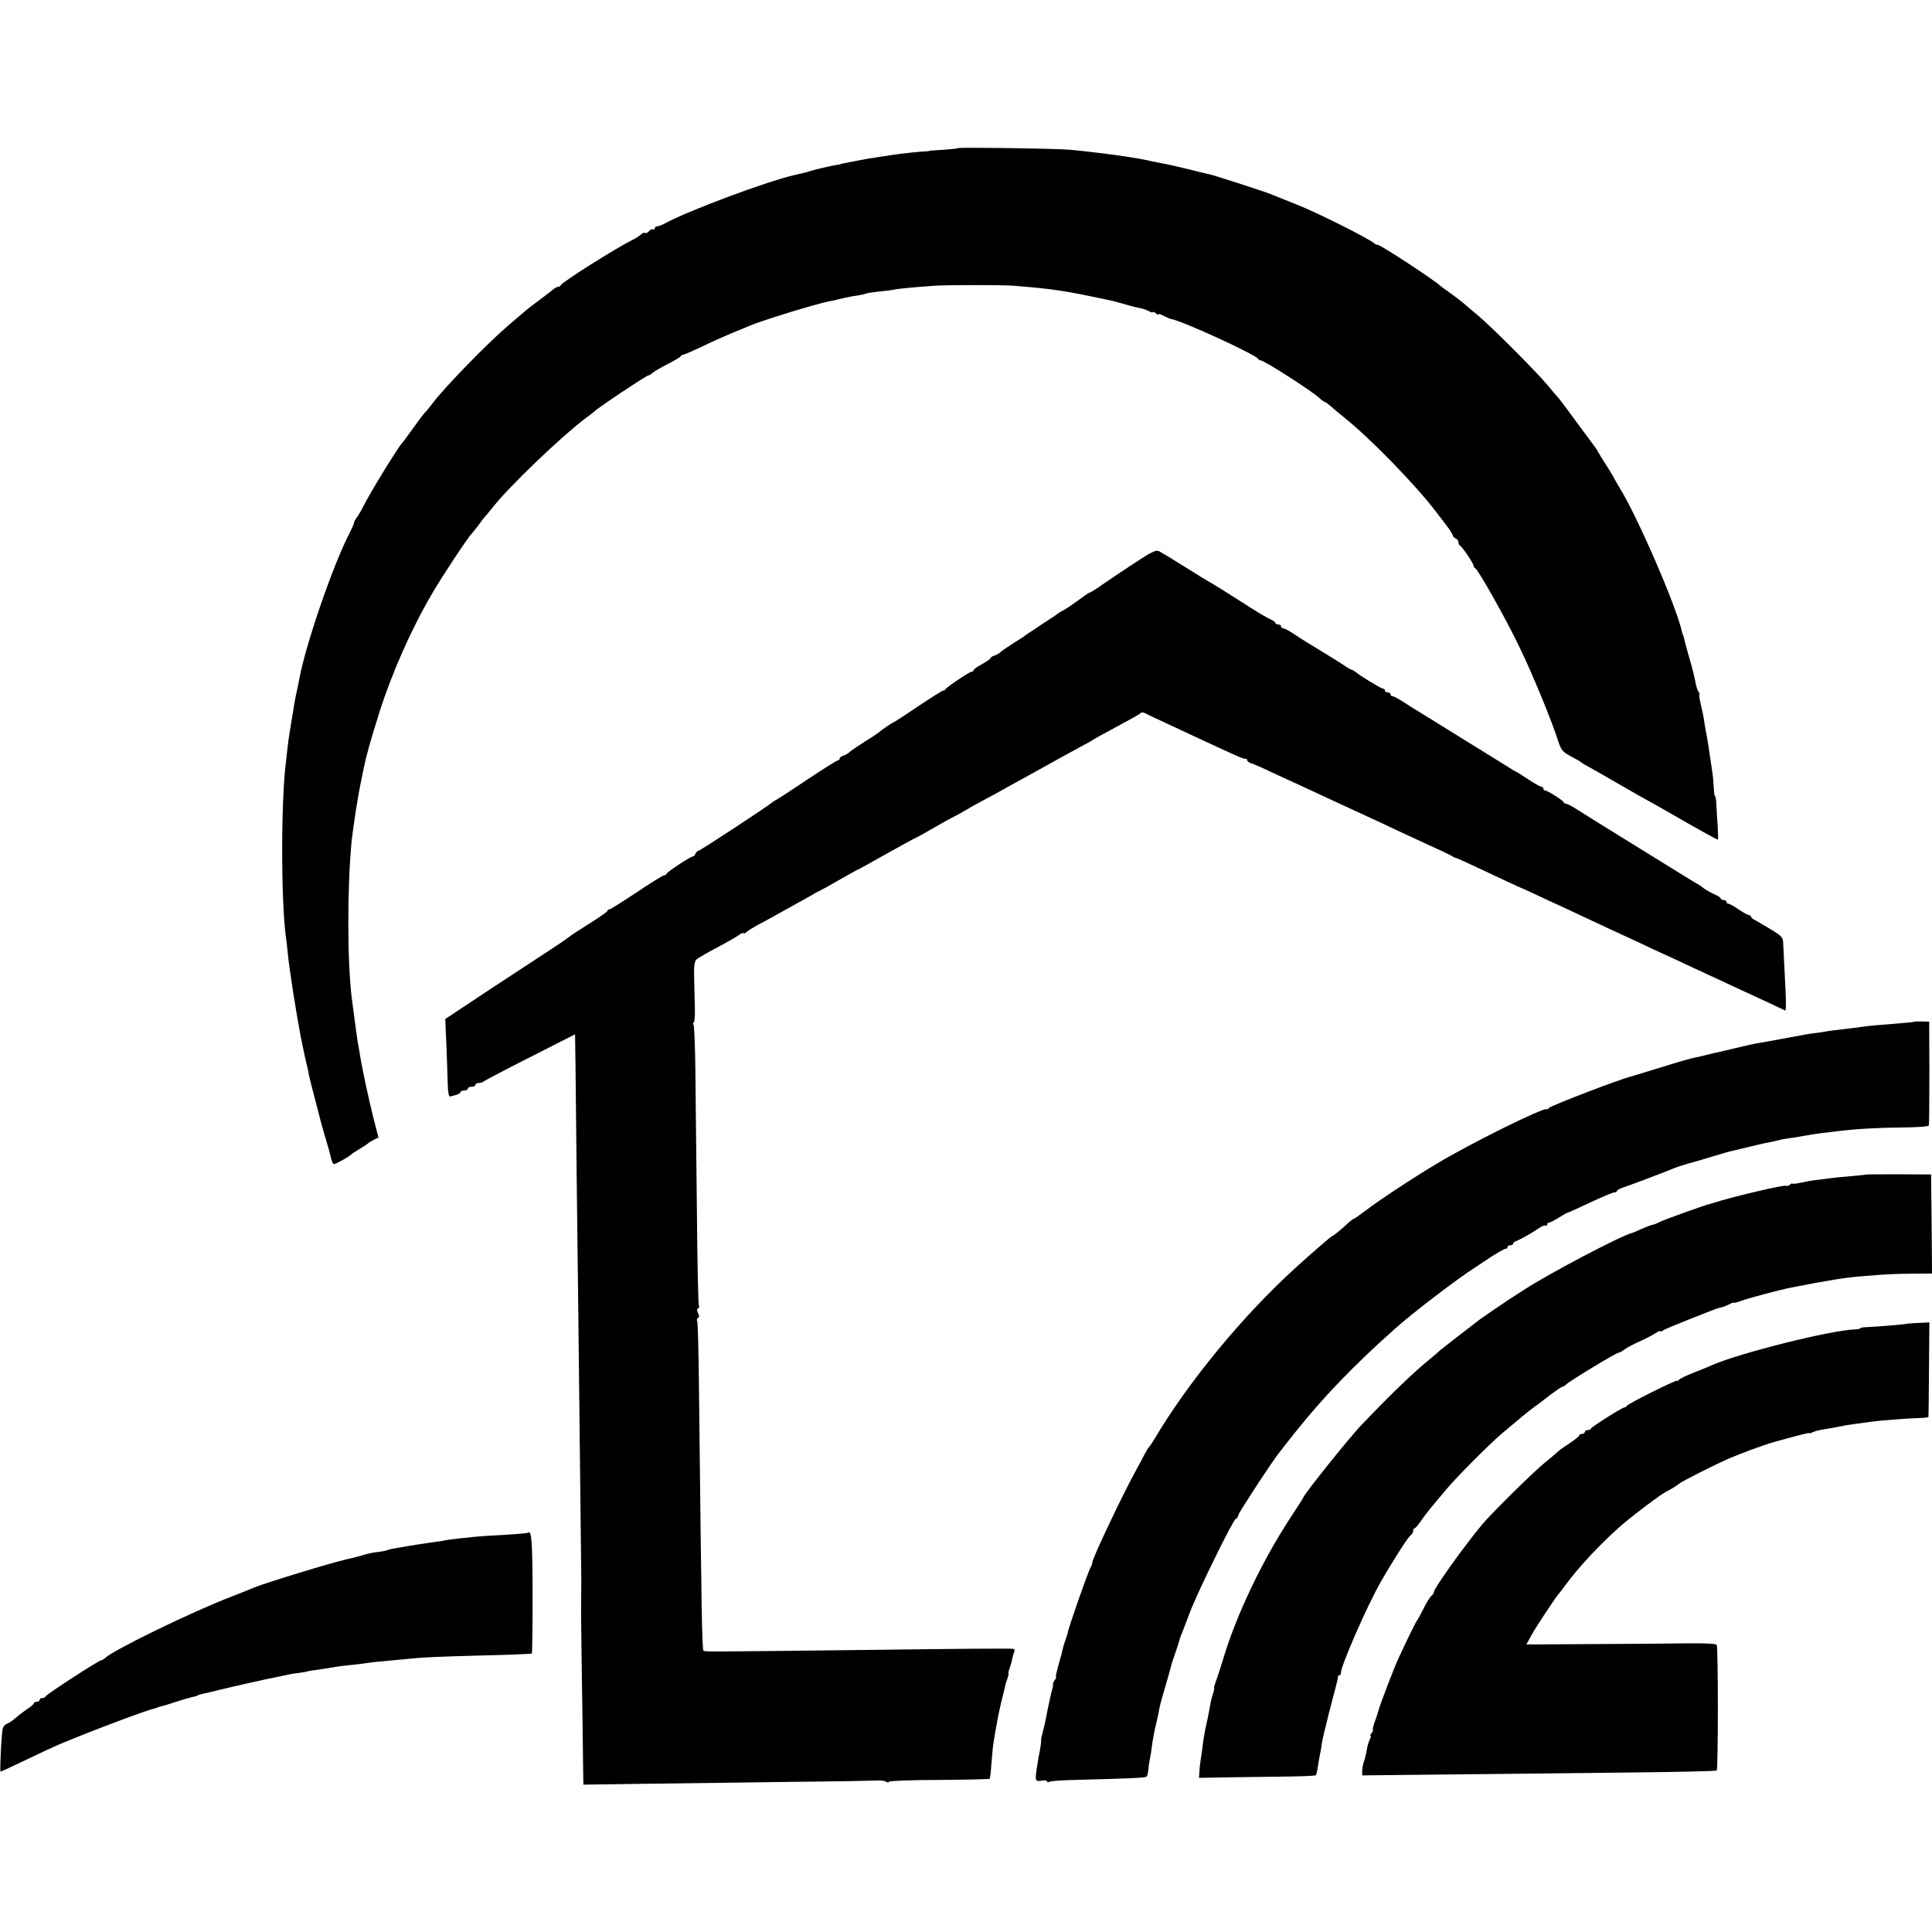
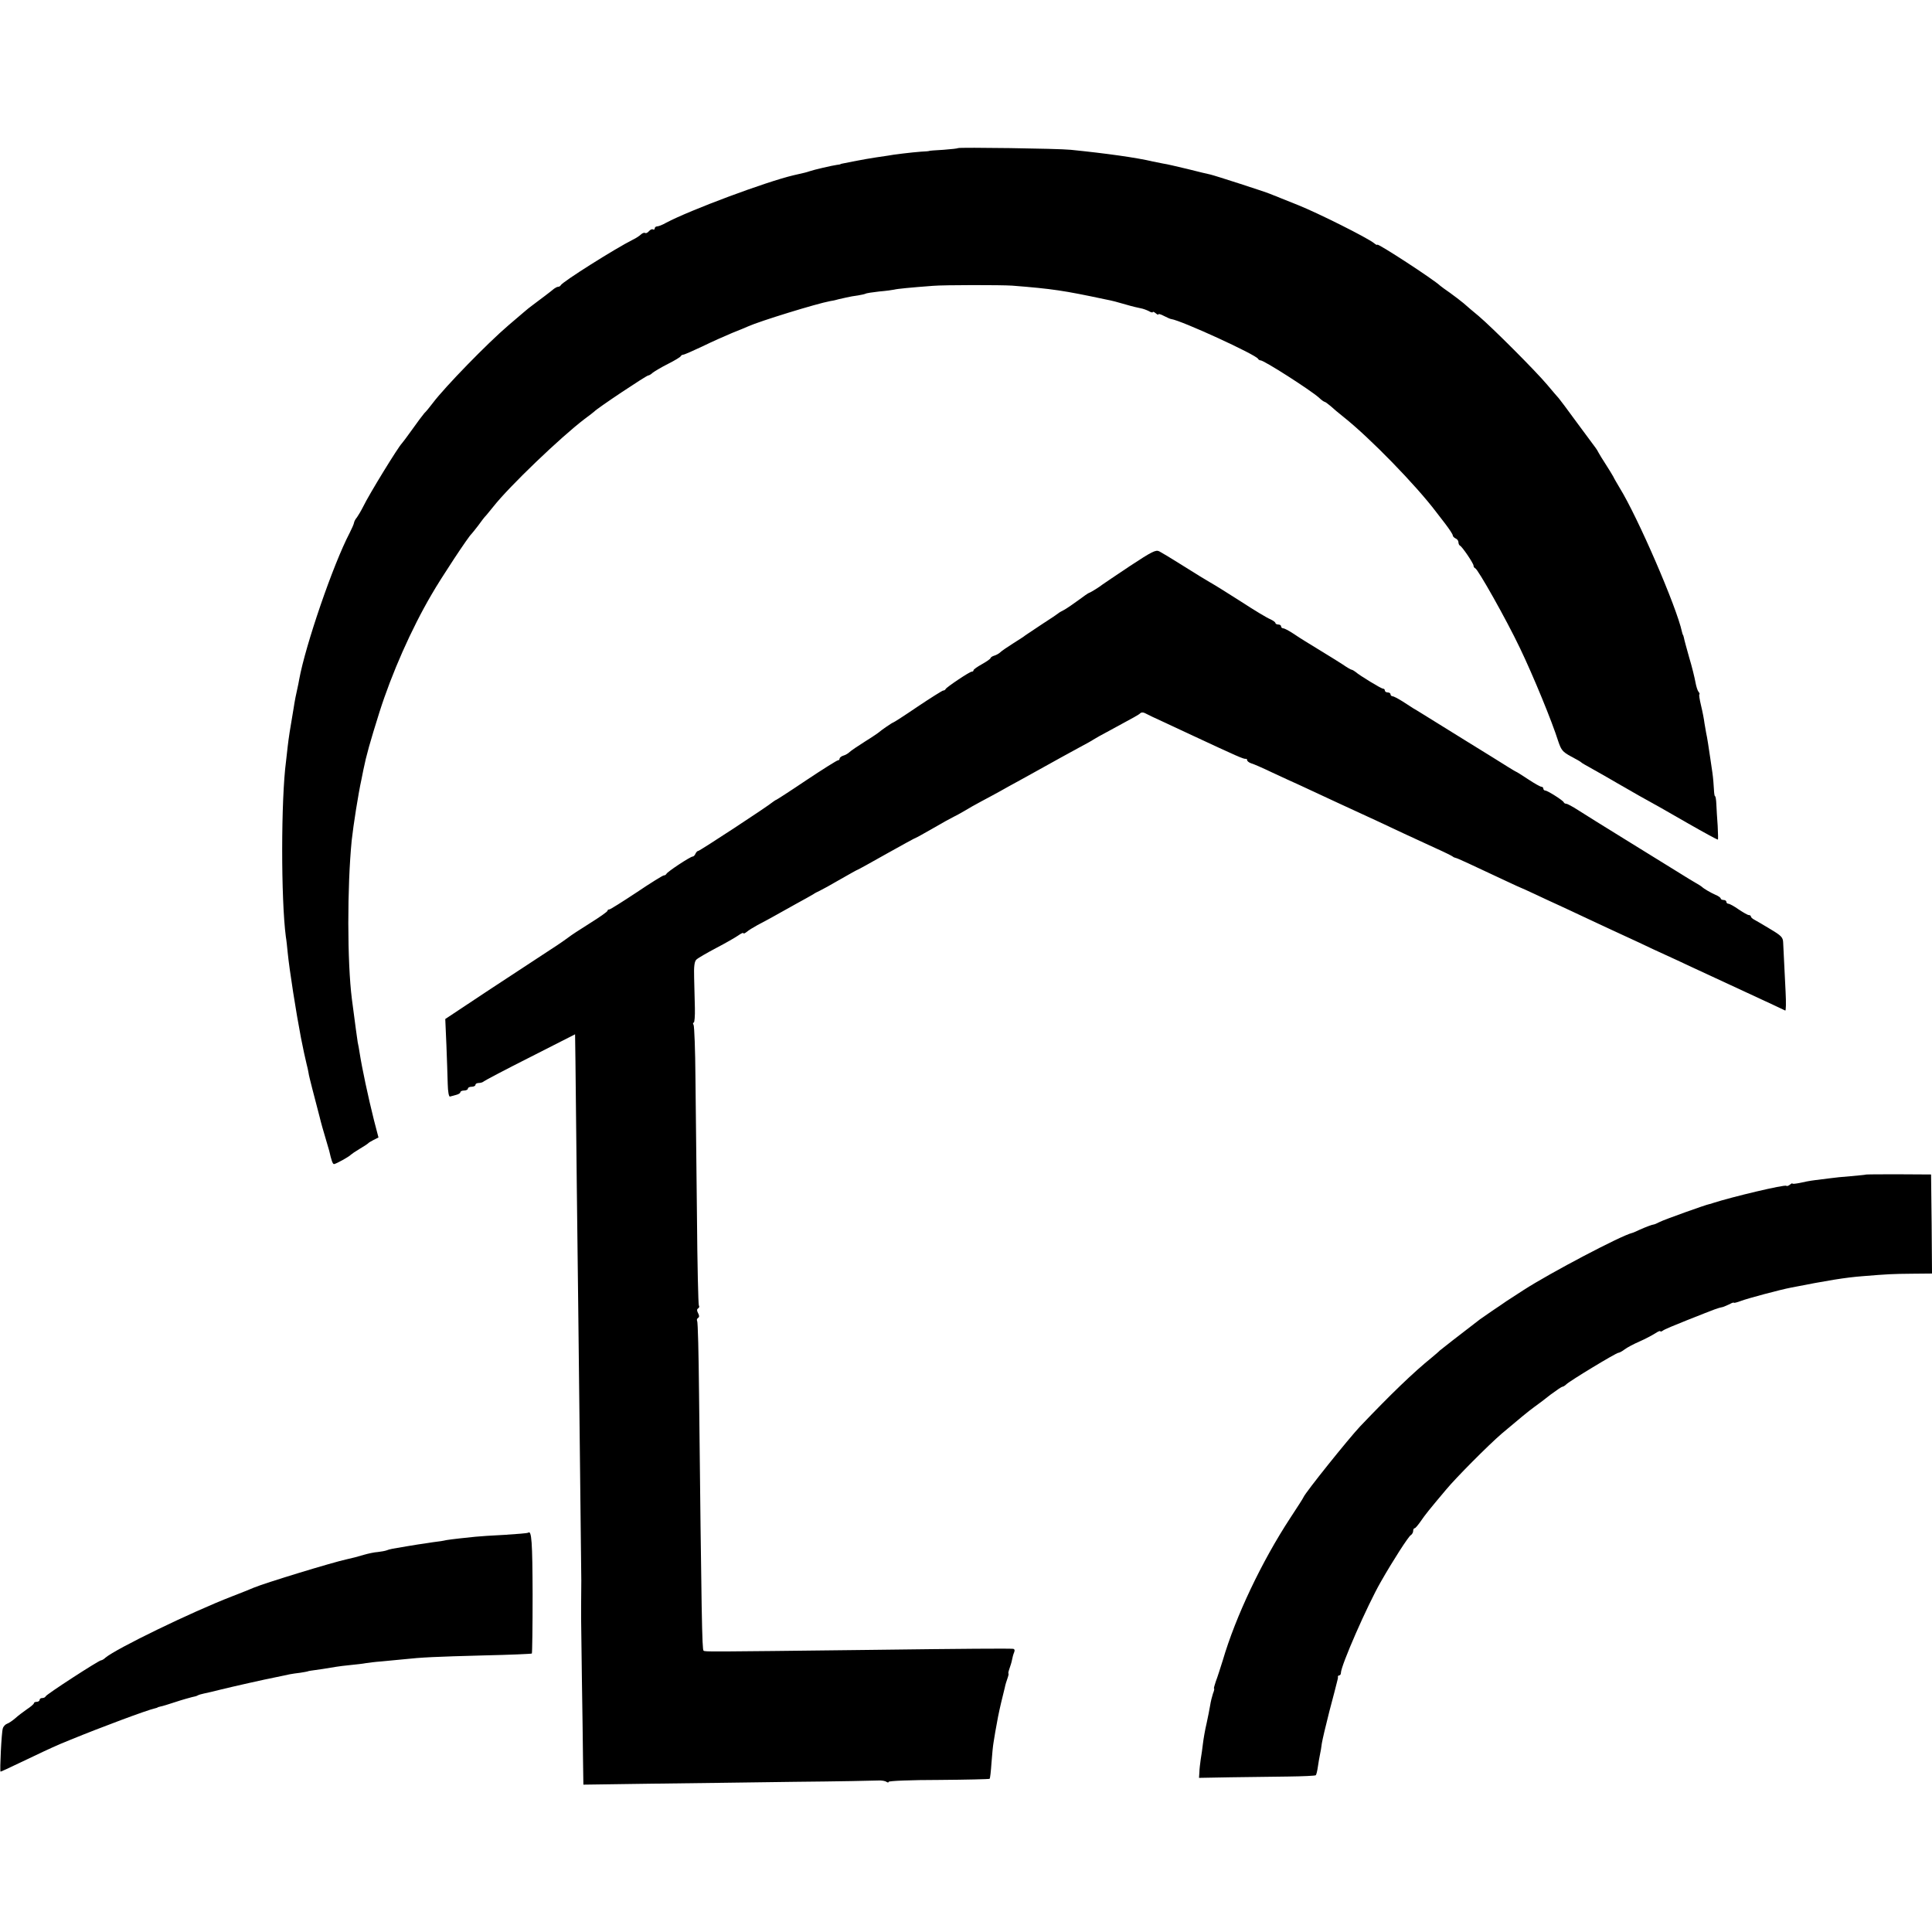
<svg xmlns="http://www.w3.org/2000/svg" version="1.0" width="1024pt" height="1024pt" viewBox="0 0 1024 1024" preserveAspectRatio="xMidYMid meet">
  <g transform="translate(0,1024) scale(0.1,-0.1)" fill="#000000" stroke="none">
    <path d="M5078 9455 c-2 -2 -37 -6 -78 -9 -41 -2 -75 -5 -75 -6 0 -1 -20 -3 -45 -4 -43 -3 -152 -16 -174 -21 -6 -1 -33 -5 -61 -9 -47 -7 -60 -10 -125 -22 -14 -3 -34 -7 -45 -9 -11 -2 -20 -4 -20 -5 0 -1 -9 -3 -20 -4 -23 -3 -123 -26 -145 -34 -18 -6 -22 -7 -84 -21 -145 -34 -550 -185 -676 -252 -19 -11 -40 -19 -47 -19 -7 0 -13 -5 -13 -11 0 -5 -4 -8 -9 -5 -5 3 -14 -1 -21 -9 -7 -8 -16 -13 -20 -10 -5 3 -14 0 -22 -7 -7 -7 -26 -20 -43 -28 -94 -47 -376 -225 -383 -242 -2 -4 -8 -8 -13 -8 -6 0 -15 -5 -22 -10 -15 -13 -76 -59 -111 -85 -15 -11 -38 -29 -50 -40 -13 -11 -49 -42 -82 -70 -111 -95 -336 -326 -400 -411 -16 -21 -36 -46 -45 -54 -8 -9 -37 -48 -64 -86 -27 -38 -52 -71 -55 -74 -18 -17 -172 -267 -205 -335 -11 -22 -26 -47 -33 -57 -8 -9 -15 -22 -16 -30 -1 -7 -12 -31 -23 -53 -88 -168 -234 -595 -267 -775 -2 -14 -7 -36 -10 -50 -6 -25 -14 -65 -20 -105 -19 -110 -26 -157 -31 -200 -3 -27 -7 -63 -9 -80 -27 -202 -27 -732 -1 -930 3 -16 7 -55 10 -86 9 -90 44 -314 70 -449 10 -52 24 -116 30 -140 4 -14 8 -34 10 -45 1 -11 11 -49 20 -85 19 -74 20 -76 39 -150 7 -30 22 -82 32 -115 10 -33 18 -62 19 -65 11 -49 18 -70 25 -70 10 0 82 40 90 50 3 3 23 17 45 30 22 13 42 26 45 29 3 4 16 12 30 19 l26 13 -24 92 c-31 124 -63 274 -76 357 -3 19 -7 44 -10 55 -3 17 -12 86 -31 230 -25 197 -25 595 -1 840 9 83 35 248 52 325 3 14 7 36 10 50 15 75 36 149 85 305 65 205 169 441 277 625 50 87 196 308 211 320 3 3 19 23 36 45 16 22 31 42 34 45 4 3 24 28 46 55 86 109 357 368 483 464 26 19 49 37 52 40 15 17 276 191 286 191 4 0 15 6 23 14 9 7 45 29 81 47 36 18 67 37 68 41 2 4 8 8 13 8 6 0 51 20 102 44 51 25 121 56 157 71 36 14 74 30 85 35 62 28 364 121 435 134 14 2 27 5 30 6 3 1 10 3 15 4 6 1 24 5 40 9 17 4 44 9 62 11 18 3 36 7 40 9 4 3 37 8 73 12 36 3 72 8 80 10 14 4 85 11 205 20 58 5 361 5 420 1 215 -17 273 -26 490 -72 46 -9 63 -14 115 -29 30 -9 65 -17 76 -19 12 -2 31 -9 43 -15 11 -7 21 -9 21 -5 0 3 7 1 15 -6 8 -7 15 -10 15 -6 0 4 13 0 30 -9 16 -8 33 -16 37 -16 54 -7 452 -190 461 -211 2 -4 8 -8 13 -8 19 0 262 -156 309 -197 13 -13 28 -23 31 -23 3 0 17 -10 31 -22 14 -13 45 -39 69 -58 141 -112 384 -362 492 -505 4 -5 25 -33 47 -61 22 -29 40 -56 40 -62 0 -5 7 -12 15 -16 8 -3 15 -12 15 -20 0 -8 4 -16 8 -18 11 -4 72 -94 72 -106 0 -6 4 -12 9 -14 15 -6 164 -270 237 -423 71 -148 170 -389 203 -494 16 -47 23 -56 67 -80 27 -14 51 -28 54 -31 5 -5 14 -10 89 -52 20 -11 65 -37 101 -58 36 -21 88 -50 115 -66 80 -44 158 -88 258 -146 91 -52 157 -88 162 -88 2 0 1 33 -1 73 -3 39 -6 91 -7 114 -1 24 -4 43 -7 43 -3 0 -5 17 -6 38 -1 20 -4 60 -8 87 -4 28 -9 61 -11 75 -7 48 -17 115 -22 135 -2 11 -6 35 -9 52 -2 18 -10 60 -18 93 -8 33 -12 60 -9 60 3 0 1 6 -4 13 -6 6 -13 30 -17 52 -4 22 -18 81 -33 130 -14 50 -27 97 -28 105 -2 8 -4 15 -5 15 -1 0 -3 7 -5 15 -28 132 -235 610 -331 765 -13 22 -29 49 -34 60 -6 11 -24 40 -40 65 -16 25 -33 52 -37 60 -4 8 -11 20 -15 25 -4 6 -49 66 -100 135 -50 69 -94 127 -97 130 -3 3 -30 34 -60 70 -62 74 -292 304 -364 365 -27 22 -62 52 -80 68 -18 15 -50 39 -72 55 -22 15 -45 32 -51 37 -37 35 -334 228 -334 218 0 -3 -8 0 -17 8 -38 30 -298 160 -403 202 -36 14 -78 31 -95 38 -16 7 -32 13 -35 14 -3 1 -12 5 -20 8 -23 10 -292 97 -315 102 -11 2 -65 15 -120 29 -55 13 -113 27 -130 29 -16 3 -41 8 -55 11 -83 20 -246 43 -435 62 -67 7 -591 14 -597 9z" />
    <path d="M5989 7240 c-74 -49 -138 -93 -144 -97 -16 -13 -64 -43 -72 -45 -5 -1 -30 -19 -57 -39 -27 -20 -61 -43 -75 -51 -14 -7 -28 -15 -31 -18 -3 -3 -41 -29 -85 -57 -44 -29 -84 -56 -90 -60 -5 -5 -35 -24 -65 -43 -30 -19 -61 -40 -68 -47 -6 -6 -21 -15 -32 -18 -11 -3 -20 -10 -20 -13 0 -4 -20 -18 -45 -32 -25 -14 -45 -28 -45 -32 0 -5 -4 -8 -10 -8 -11 0 -133 -82 -138 -92 -2 -5 -8 -8 -13 -8 -4 0 -65 -38 -135 -85 -69 -47 -128 -85 -131 -85 -4 0 -65 -42 -73 -50 -3 -3 -36 -26 -75 -50 -38 -24 -75 -49 -82 -56 -7 -7 -22 -16 -33 -19 -11 -3 -20 -11 -20 -16 0 -5 -4 -9 -9 -9 -5 0 -80 -47 -167 -105 -86 -58 -159 -105 -161 -105 -2 0 -9 -5 -16 -10 -25 -22 -388 -260 -396 -260 -5 0 -11 -7 -15 -15 -3 -8 -10 -15 -15 -15 -12 0 -135 -81 -139 -92 -2 -4 -8 -8 -14 -8 -5 0 -70 -40 -144 -90 -74 -49 -139 -90 -144 -90 -6 0 -10 -3 -10 -7 0 -5 -43 -35 -96 -68 -53 -33 -101 -65 -108 -71 -6 -5 -51 -37 -101 -69 -49 -32 -195 -128 -323 -212 l-232 -154 6 -137 c3 -75 6 -168 7 -207 1 -41 6 -69 12 -67 6 2 20 5 33 9 12 3 22 9 22 14 0 5 9 9 20 9 11 0 20 5 20 10 0 6 9 10 20 10 11 0 20 5 20 10 0 6 8 10 18 10 10 0 22 4 27 9 6 5 116 63 247 129 l236 120 2 -142 c5 -480 9 -845 15 -1326 13 -1129 16 -1415 16 -1427 0 -13 0 -24 -1 -133 0 -30 0 -62 0 -70 0 -8 2 -148 4 -310 3 -162 5 -357 6 -432 l2 -137 351 5 c194 2 539 7 767 10 228 2 429 6 445 7 17 1 36 -2 43 -7 6 -4 12 -5 12 0 0 5 120 10 266 10 146 1 267 4 269 6 3 2 7 40 10 84 3 43 8 93 11 109 3 17 7 41 9 55 11 64 18 99 31 155 8 33 17 70 20 82 2 12 9 34 14 48 5 14 7 25 5 25 -2 0 0 11 5 25 5 14 12 36 14 48 2 12 7 30 11 39 5 12 2 18 -6 19 -32 2 -237 1 -779 -6 -852 -10 -851 -10 -861 -4 -8 5 -11 177 -24 1366 -2 205 -6 377 -10 382 -3 5 -1 12 5 16 7 4 7 12 0 25 -7 13 -7 21 0 25 6 4 8 11 4 16 -3 5 -8 217 -10 472 -3 254 -6 584 -8 733 -1 149 -6 276 -10 282 -4 7 -4 12 1 12 4 0 7 35 6 77 -1 43 -3 115 -4 161 -2 61 2 87 12 96 8 8 55 35 104 61 50 26 102 56 118 67 15 11 27 16 27 12 0 -4 8 -1 18 7 9 8 35 24 57 36 22 11 58 31 80 43 22 12 76 42 120 67 44 24 87 48 95 53 8 6 24 14 35 19 11 5 60 32 108 60 49 28 90 51 92 51 2 0 71 38 154 85 84 47 153 85 156 85 2 0 43 23 92 51 48 28 97 55 108 60 11 5 36 19 55 30 19 12 60 35 90 51 30 16 75 40 100 54 25 14 71 40 103 57 32 18 70 39 85 47 112 62 176 98 232 128 36 19 70 38 75 42 6 4 46 27 90 50 129 70 150 81 159 90 5 5 16 5 25 0 9 -5 54 -27 101 -48 47 -22 114 -53 150 -70 238 -111 272 -126 283 -124 4 1 7 -2 7 -7 0 -5 10 -13 22 -17 12 -3 62 -25 112 -49 50 -23 116 -54 146 -67 30 -14 120 -56 200 -93 80 -37 173 -80 206 -95 34 -16 99 -46 145 -68 46 -21 122 -56 169 -78 47 -21 87 -41 90 -44 3 -3 10 -6 15 -7 9 -1 81 -35 275 -126 36 -17 67 -31 70 -32 3 -1 37 -16 75 -34 39 -18 95 -45 125 -58 30 -14 91 -42 135 -63 44 -21 112 -52 150 -70 39 -18 104 -48 145 -67 41 -20 102 -48 135 -63 33 -15 96 -44 140 -65 44 -20 136 -63 205 -95 222 -103 285 -132 292 -136 4 -3 5 42 2 98 -6 116 -11 218 -13 263 -1 27 -10 36 -67 70 -36 22 -74 44 -85 50 -10 5 -19 13 -19 17 0 5 -5 8 -11 8 -6 0 -30 14 -54 30 -24 17 -48 30 -54 30 -6 0 -11 5 -11 10 0 6 -7 10 -15 10 -8 0 -15 4 -15 8 0 4 -12 13 -27 19 -27 12 -63 33 -73 43 -3 3 -16 11 -30 19 -14 8 -59 35 -100 61 -41 25 -165 102 -275 170 -110 68 -223 138 -252 157 -28 18 -56 33 -61 33 -6 0 -12 3 -14 8 -4 10 -86 62 -98 62 -5 0 -10 5 -10 10 0 6 -5 10 -10 10 -6 0 -38 18 -71 40 -33 22 -62 40 -64 40 -2 0 -59 35 -127 78 -68 42 -133 82 -144 89 -10 6 -72 45 -137 85 -65 40 -125 78 -135 83 -9 6 -36 23 -59 38 -24 15 -47 27 -53 27 -5 0 -10 5 -10 10 0 6 -7 10 -15 10 -8 0 -15 5 -15 10 0 6 -4 10 -10 10 -9 0 -123 69 -147 90 -7 5 -15 10 -18 10 -4 0 -25 12 -48 28 -23 15 -51 32 -62 39 -11 7 -42 26 -70 43 -27 17 -59 36 -70 43 -11 7 -39 24 -62 40 -23 15 -46 27 -52 27 -6 0 -11 5 -11 10 0 6 -7 10 -15 10 -8 0 -15 4 -15 8 0 4 -12 13 -27 20 -16 6 -84 47 -153 92 -69 44 -142 90 -164 102 -21 13 -46 28 -55 33 -9 6 -56 35 -106 66 -49 31 -99 61 -111 67 -18 9 -38 -1 -155 -78z" />
-     <path d="M10148 4825 c-2 -2 -43 -6 -93 -10 -115 -9 -141 -11 -190 -18 -22 -3 -65 -9 -95 -12 -30 -3 -66 -8 -80 -10 -14 -3 -43 -7 -65 -10 -42 -5 -51 -7 -185 -32 -47 -9 -94 -17 -105 -19 -35 -5 -78 -15 -140 -30 -33 -8 -71 -17 -85 -20 -14 -3 -41 -9 -60 -14 -19 -5 -46 -11 -60 -14 -32 -6 -99 -26 -225 -65 -55 -17 -108 -33 -118 -36 -60 -14 -430 -156 -438 -168 -3 -5 -9 -8 -13 -6 -22 7 -409 -185 -581 -289 -129 -77 -296 -187 -378 -249 -31 -23 -59 -43 -62 -43 -3 0 -13 -8 -24 -17 -34 -33 -83 -73 -88 -73 -5 0 -109 -90 -197 -170 -282 -257 -568 -605 -746 -905 -13 -22 -27 -42 -30 -45 -4 -3 -13 -18 -22 -35 -8 -16 -30 -57 -48 -90 -67 -121 -230 -464 -230 -485 0 -6 -4 -18 -10 -28 -15 -28 -118 -321 -121 -347 -1 -5 -6 -21 -11 -35 -5 -14 -12 -34 -14 -45 -2 -11 -12 -50 -23 -87 -11 -38 -17 -68 -14 -68 3 0 0 -6 -6 -14 -6 -8 -11 -18 -10 -22 1 -5 0 -12 -1 -16 -6 -17 -29 -123 -36 -164 -3 -16 -10 -47 -16 -69 -6 -22 -11 -44 -10 -48 2 -5 -4 -45 -13 -89 -8 -44 -15 -91 -15 -105 0 -22 3 -25 30 -21 17 3 30 1 30 -4 0 -5 5 -6 12 -2 6 4 68 9 137 10 304 8 371 11 378 18 4 3 8 19 9 34 1 15 5 41 8 57 4 17 9 50 12 75 3 25 12 74 21 110 8 36 17 76 19 90 3 14 9 39 14 55 10 32 41 140 47 165 5 19 9 31 16 50 5 14 30 89 32 100 1 3 5 14 10 25 4 11 23 61 42 110 41 108 231 495 243 495 5 0 12 10 15 23 7 20 184 291 219 333 8 11 47 60 86 109 141 177 309 352 521 540 94 85 329 264 427 327 15 10 34 22 42 28 57 39 116 74 123 72 4 -1 7 2 7 8 0 5 7 10 15 10 8 0 15 4 15 9 0 5 8 11 18 14 20 7 87 45 121 69 13 9 28 15 33 12 4 -3 8 0 8 5 0 6 5 11 10 11 6 0 29 12 53 27 23 14 43 26 44 25 2 -1 55 23 118 53 64 30 123 55 131 55 8 0 14 3 14 8 0 4 15 12 33 18 47 16 227 84 262 99 25 11 68 24 130 41 6 2 42 12 80 24 67 20 83 25 123 34 90 22 161 39 182 42 14 3 33 7 43 10 10 3 31 7 47 9 16 2 55 8 87 14 32 6 78 13 103 16 25 3 63 7 85 10 98 12 210 18 337 19 82 1 139 5 141 11 2 6 3 131 3 280 l-1 270 -37 1 c-20 1 -38 0 -40 -1z" />
    <path d="M9887 4014 c-1 -1 -36 -4 -77 -8 -41 -3 -91 -8 -110 -11 -19 -2 -55 -7 -80 -10 -25 -3 -62 -10 -82 -15 -21 -4 -38 -6 -38 -3 0 3 -6 0 -13 -6 -8 -6 -16 -9 -19 -6 -8 8 -289 -59 -388 -91 -8 -3 -17 -6 -20 -6 -15 -2 -239 -82 -262 -94 -15 -8 -30 -14 -33 -14 -9 -1 -39 -12 -75 -28 -19 -9 -37 -17 -40 -17 -60 -15 -431 -210 -574 -302 -39 -25 -80 -52 -91 -59 -11 -8 -45 -31 -75 -51 -30 -21 -59 -41 -65 -45 -107 -82 -211 -163 -215 -167 -3 -4 -21 -19 -40 -35 -100 -81 -218 -195 -381 -366 -62 -66 -289 -349 -300 -375 -2 -6 -34 -55 -70 -110 -152 -232 -290 -523 -358 -755 -13 -41 -29 -92 -37 -112 -7 -21 -12 -38 -9 -38 2 0 0 -12 -6 -26 -5 -15 -12 -43 -15 -63 -3 -20 -12 -63 -19 -96 -8 -33 -16 -80 -19 -105 -3 -25 -8 -63 -12 -85 -3 -22 -7 -53 -7 -69 l-2 -29 165 3 c91 1 229 3 307 4 78 1 145 4 147 7 3 3 8 23 11 45 3 21 8 50 11 64 3 14 8 41 10 60 3 19 21 96 40 170 20 74 37 142 39 150 2 8 4 17 5 20 1 3 2 8 1 13 0 4 3 7 7 7 5 0 9 6 9 13 0 39 140 358 211 482 66 116 147 241 159 248 7 4 13 15 13 22 0 8 3 15 8 15 4 0 18 17 32 37 24 35 43 59 134 167 52 63 225 237 296 298 84 71 144 121 175 143 16 11 53 39 83 63 31 23 59 42 63 42 4 0 14 6 21 13 18 18 264 167 276 167 5 0 20 8 33 18 13 10 49 29 79 42 30 13 67 33 83 43 15 10 27 15 27 11 0 -3 6 -2 13 3 6 6 64 30 127 55 167 66 158 63 193 71 6 2 22 9 35 15 12 7 22 10 22 7 0 -2 17 2 38 10 34 13 206 59 263 70 193 38 290 54 382 61 135 11 156 12 260 13 l107 1 -2 263 -3 262 -173 1 c-94 0 -173 0 -175 -2z" />
-     <path d="M10107 3224 c-3 -3 -173 -17 -214 -18 -18 -1 -33 -3 -33 -6 0 -3 -12 -5 -27 -6 -129 -4 -611 -125 -758 -189 -16 -8 -61 -26 -100 -41 -38 -15 -73 -32 -77 -38 -4 -6 -8 -8 -8 -4 0 9 -264 -123 -268 -134 -2 -4 -8 -8 -13 -8 -11 0 -173 -102 -177 -112 -2 -5 -10 -8 -18 -8 -8 0 -14 -4 -14 -10 0 -5 -7 -10 -15 -10 -8 0 -15 -4 -15 -8 0 -5 -23 -23 -50 -41 -28 -18 -56 -38 -63 -45 -7 -7 -40 -35 -72 -61 -57 -46 -272 -258 -325 -320 -92 -109 -260 -343 -260 -363 0 -5 -6 -15 -14 -21 -8 -7 -27 -38 -42 -69 -16 -31 -31 -59 -34 -62 -5 -5 -48 -92 -98 -200 -23 -49 -102 -256 -107 -280 -2 -8 -10 -34 -19 -57 -8 -24 -13 -43 -9 -43 3 0 0 -7 -7 -15 -7 -8 -9 -15 -6 -15 4 0 2 -9 -4 -19 -5 -11 -13 -36 -16 -57 -3 -20 -10 -48 -15 -61 -5 -14 -9 -35 -9 -49 l0 -24 458 5 c251 3 673 7 936 10 264 3 482 7 485 11 8 8 8 653 0 666 -4 6 -59 9 -145 8 -77 -1 -302 -3 -501 -4 l-363 -2 31 56 c29 51 127 198 139 210 3 3 19 24 36 47 68 95 204 239 308 327 66 56 202 158 226 169 25 13 57 32 71 44 16 13 191 101 259 131 71 30 186 73 243 89 130 36 187 51 187 47 0 -3 8 0 18 5 10 5 36 12 58 15 38 6 56 9 114 21 24 4 67 10 142 20 52 7 198 18 250 19 27 1 49 3 49 6 1 3 2 117 3 253 l2 248 -59 -3 c-32 -1 -59 -4 -60 -4z" />
    <path d="M2799 2116 c-2 -2 -58 -7 -124 -11 -66 -3 -136 -8 -155 -10 -19 -2 -57 -6 -85 -9 -27 -3 -59 -7 -70 -9 -11 -3 -42 -8 -70 -11 -27 -4 -63 -10 -80 -12 -16 -3 -41 -7 -55 -9 -79 -13 -96 -16 -110 -22 -8 -3 -29 -7 -47 -9 -18 -1 -51 -8 -75 -15 -52 -15 -45 -13 -88 -23 -79 -17 -435 -126 -495 -151 -16 -7 -68 -28 -115 -46 -215 -83 -614 -277 -671 -325 -8 -8 -19 -14 -23 -14 -12 0 -291 -181 -294 -191 -2 -5 -10 -9 -18 -9 -8 0 -14 -4 -14 -10 0 -5 -7 -10 -15 -10 -8 0 -15 -3 -15 -7 0 -5 -17 -19 -38 -33 -20 -14 -48 -35 -62 -48 -14 -12 -33 -25 -42 -28 -9 -3 -20 -14 -23 -25 -7 -20 -17 -229 -12 -229 3 0 25 10 172 80 68 33 148 69 165 75 3 1 18 7 34 14 161 66 405 157 446 166 8 2 15 4 15 5 0 1 7 3 15 5 8 1 44 12 80 24 36 12 76 23 88 26 12 2 26 6 30 9 5 3 19 7 33 10 23 5 42 9 89 21 61 15 233 54 295 66 28 6 59 12 71 15 11 2 36 6 55 8 19 3 36 6 39 7 6 3 11 3 80 13 30 5 64 10 74 12 11 2 44 6 74 9 30 3 67 7 81 10 14 2 51 7 81 9 30 3 82 8 115 11 102 11 171 14 430 21 138 3 252 8 254 10 2 2 4 143 4 314 -1 276 -5 343 -24 326z" />
  </g>
</svg>